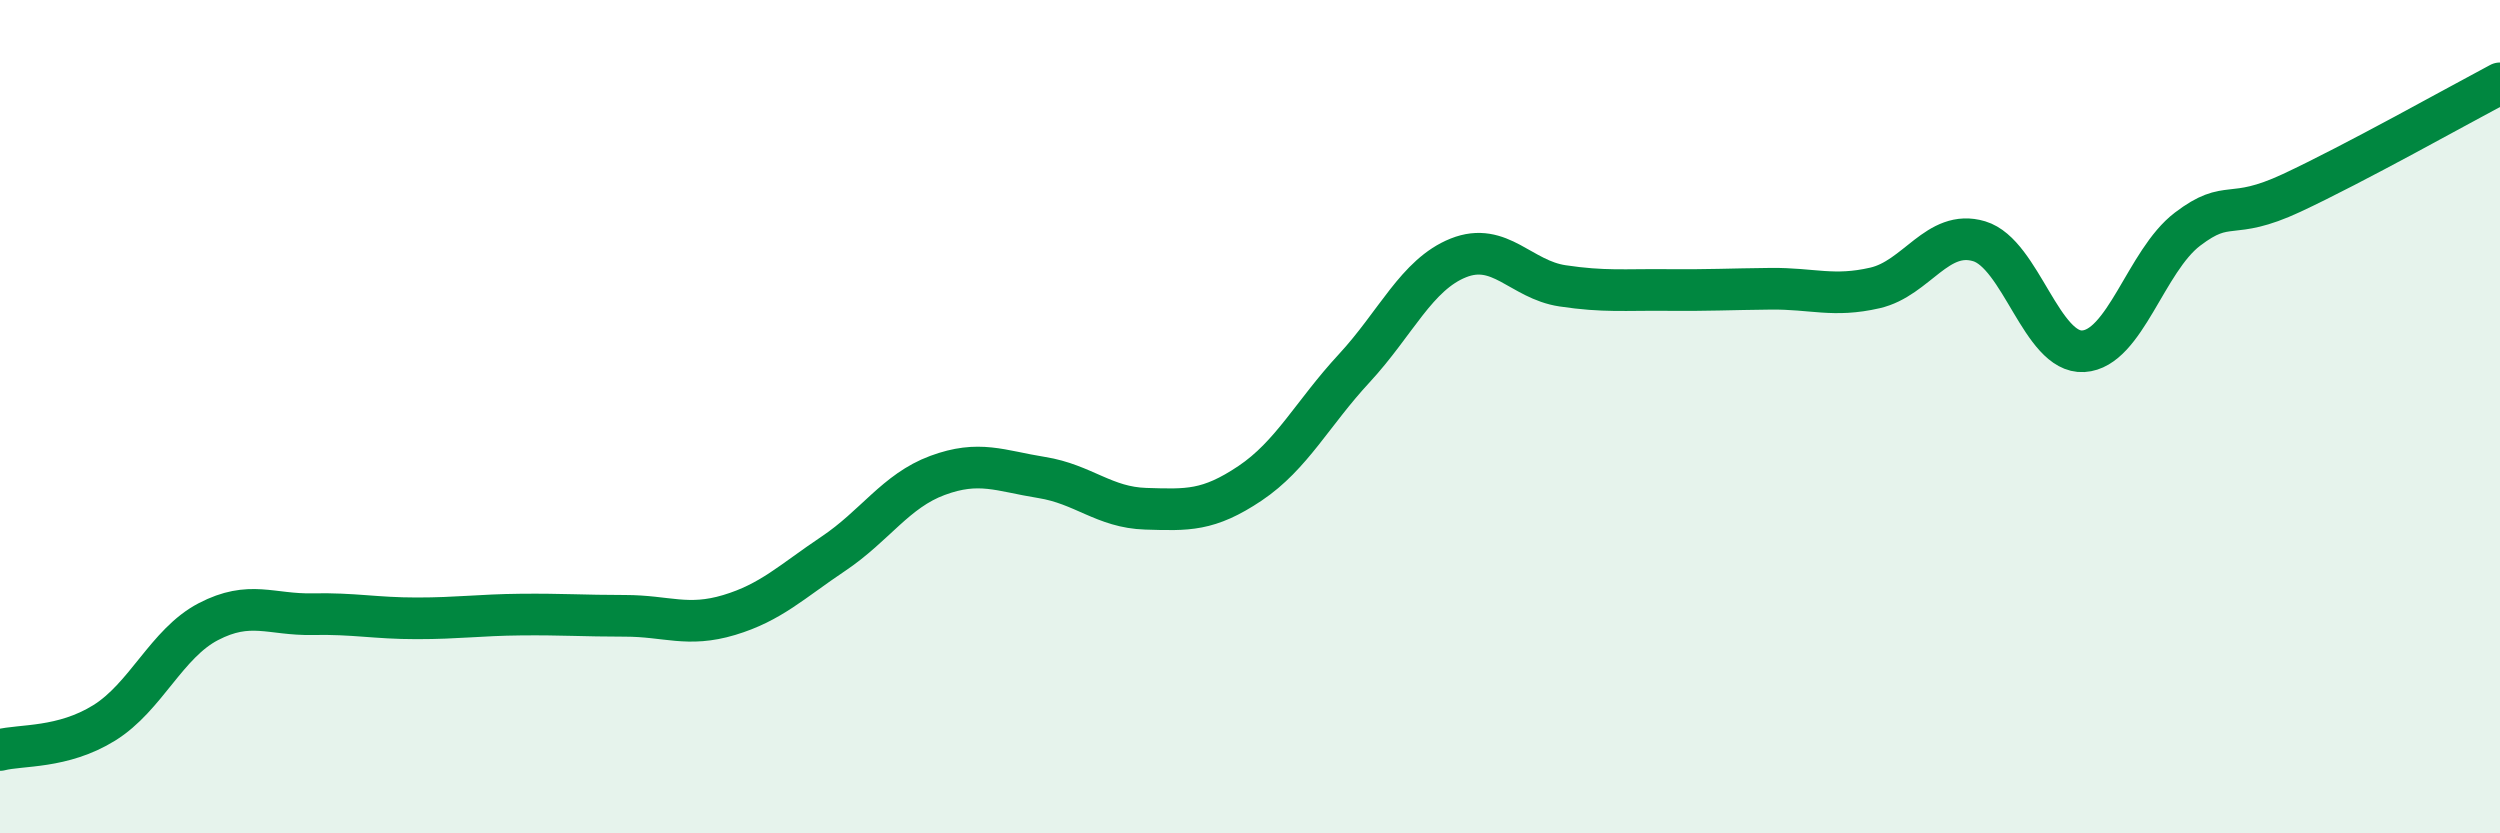
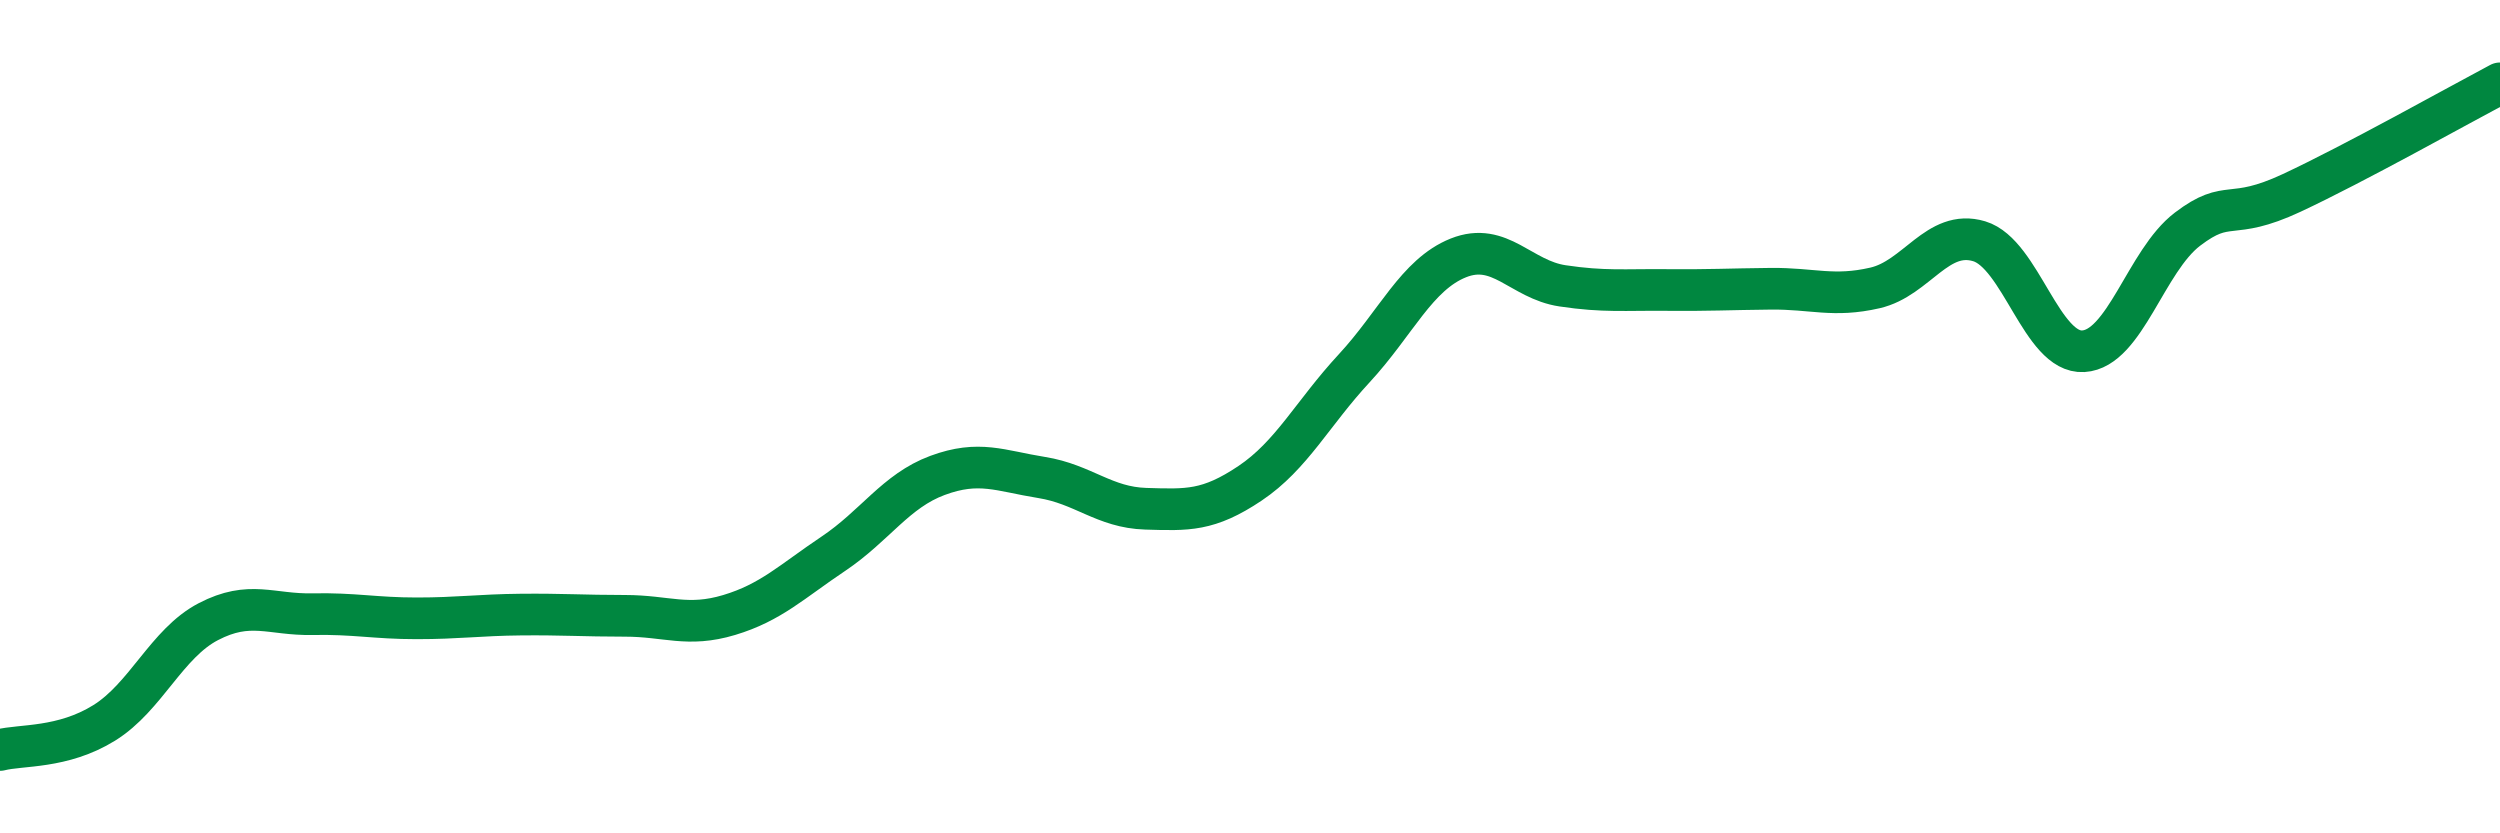
<svg xmlns="http://www.w3.org/2000/svg" width="60" height="20" viewBox="0 0 60 20">
-   <path d="M 0,18 C 0.5,17.87 1.5,17.97 2.5,17.35 C 3.5,16.73 4,15.44 5,14.92 C 6,14.4 6.5,14.76 7.5,14.74 C 8.5,14.72 9,14.84 10,14.84 C 11,14.84 11.5,14.76 12.5,14.75 C 13.5,14.74 14,14.78 15,14.78 C 16,14.78 16.5,15.06 17.5,14.76 C 18.5,14.46 19,13.96 20,13.29 C 21,12.62 21.5,11.78 22.5,11.41 C 23.5,11.04 24,11.3 25,11.46 C 26,11.62 26.5,12.18 27.5,12.21 C 28.5,12.24 29,12.27 30,11.6 C 31,10.93 31.5,9.92 32.5,8.84 C 33.5,7.76 34,6.59 35,6.19 C 36,5.79 36.5,6.71 37.5,6.86 C 38.5,7.01 39,6.95 40,6.96 C 41,6.97 41.5,6.94 42.5,6.93 C 43.5,6.92 44,7.14 45,6.91 C 46,6.68 46.5,5.49 47.5,5.79 C 48.5,6.09 49,8.49 50,8.43 C 51,8.37 51.5,6.26 52.5,5.5 C 53.5,4.74 53.5,5.33 55,4.63 C 56.5,3.93 59,2.53 60,2L60 20L0 20Z" fill="#008740" opacity="0.1" stroke-linecap="round" stroke-linejoin="round" />
  <path d="M 0,18 C 0.5,17.87 1.5,17.97 2.5,17.35 C 3.5,16.73 4,15.44 5,14.92 C 6,14.4 6.5,14.76 7.5,14.74 C 8.5,14.72 9,14.84 10,14.84 C 11,14.84 11.5,14.76 12.5,14.75 C 13.5,14.74 14,14.78 15,14.78 C 16,14.78 16.5,15.06 17.5,14.76 C 18.5,14.46 19,13.96 20,13.29 C 21,12.62 21.5,11.78 22.5,11.41 C 23.5,11.04 24,11.3 25,11.46 C 26,11.62 26.5,12.18 27.5,12.21 C 28.5,12.24 29,12.27 30,11.6 C 31,10.93 31.5,9.92 32.5,8.84 C 33.5,7.76 34,6.59 35,6.19 C 36,5.79 36.5,6.71 37.5,6.86 C 38.5,7.01 39,6.95 40,6.96 C 41,6.97 41.5,6.94 42.5,6.93 C 43.5,6.92 44,7.14 45,6.91 C 46,6.68 46.5,5.49 47.5,5.79 C 48.5,6.09 49,8.49 50,8.43 C 51,8.37 51.5,6.26 52.5,5.5 C 53.5,4.74 53.5,5.33 55,4.63 C 56.5,3.93 59,2.53 60,2" stroke="#008740" stroke-width="1" fill="none" stroke-linecap="round" stroke-linejoin="round" />
</svg>